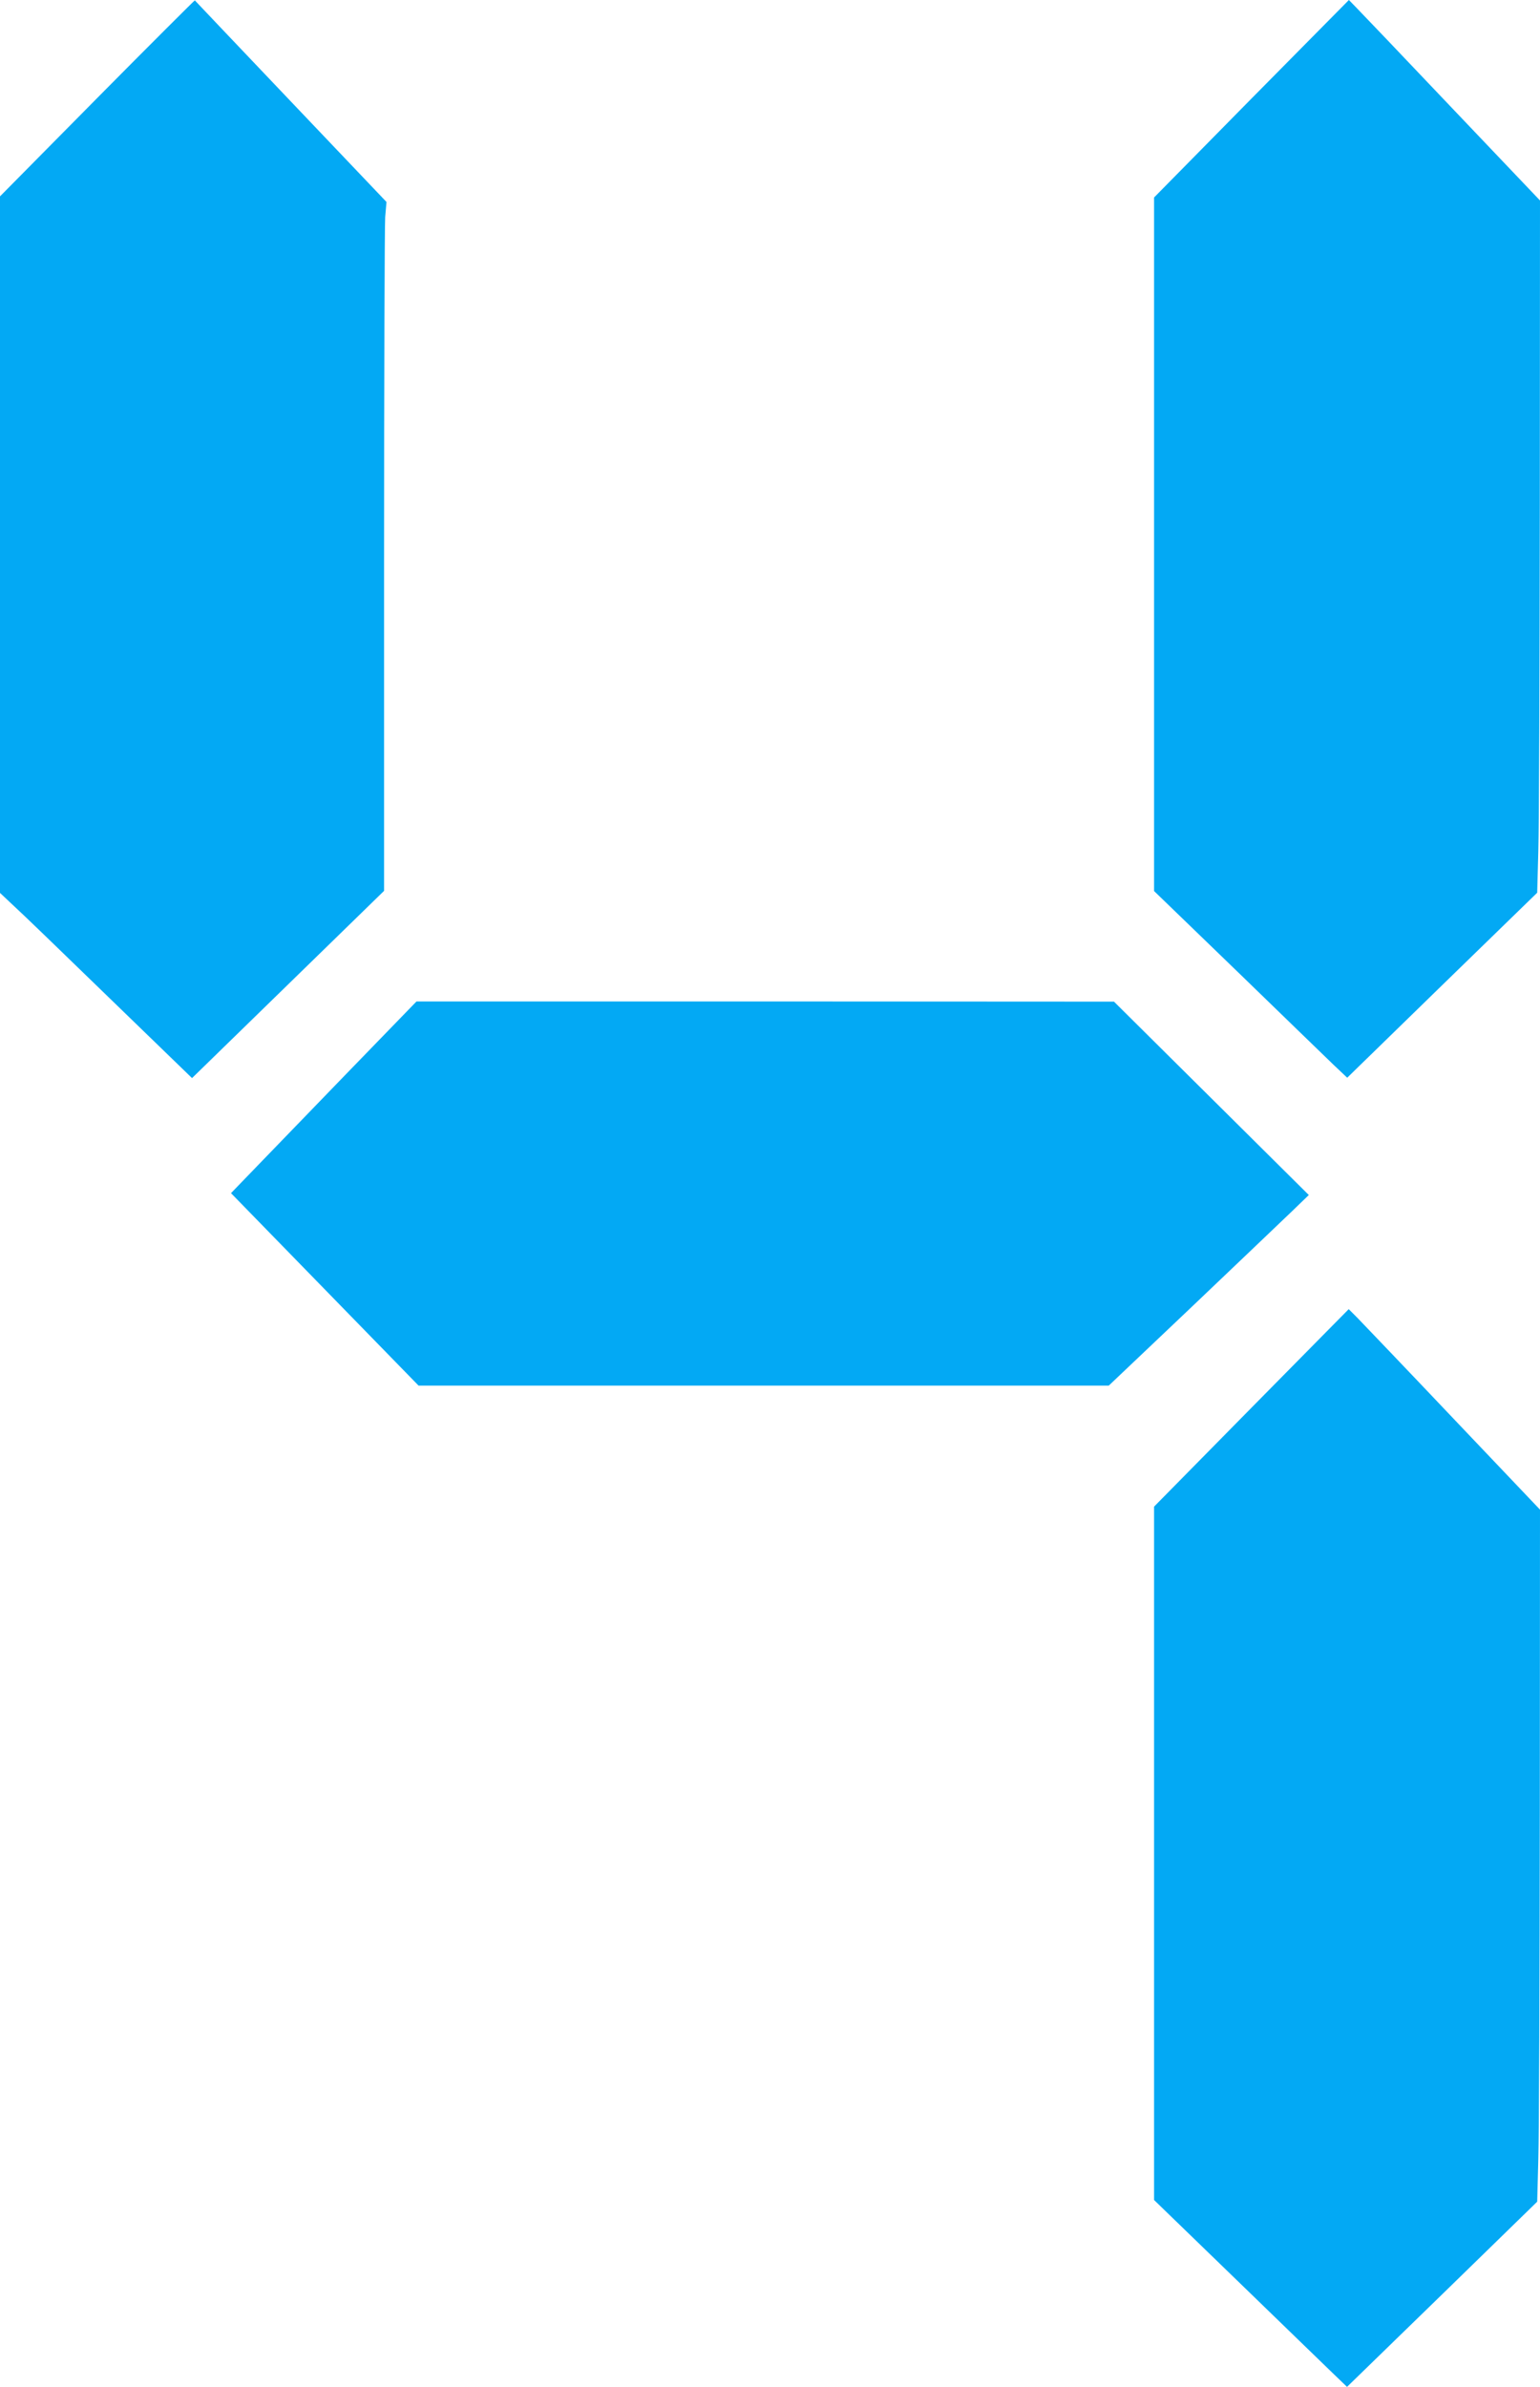
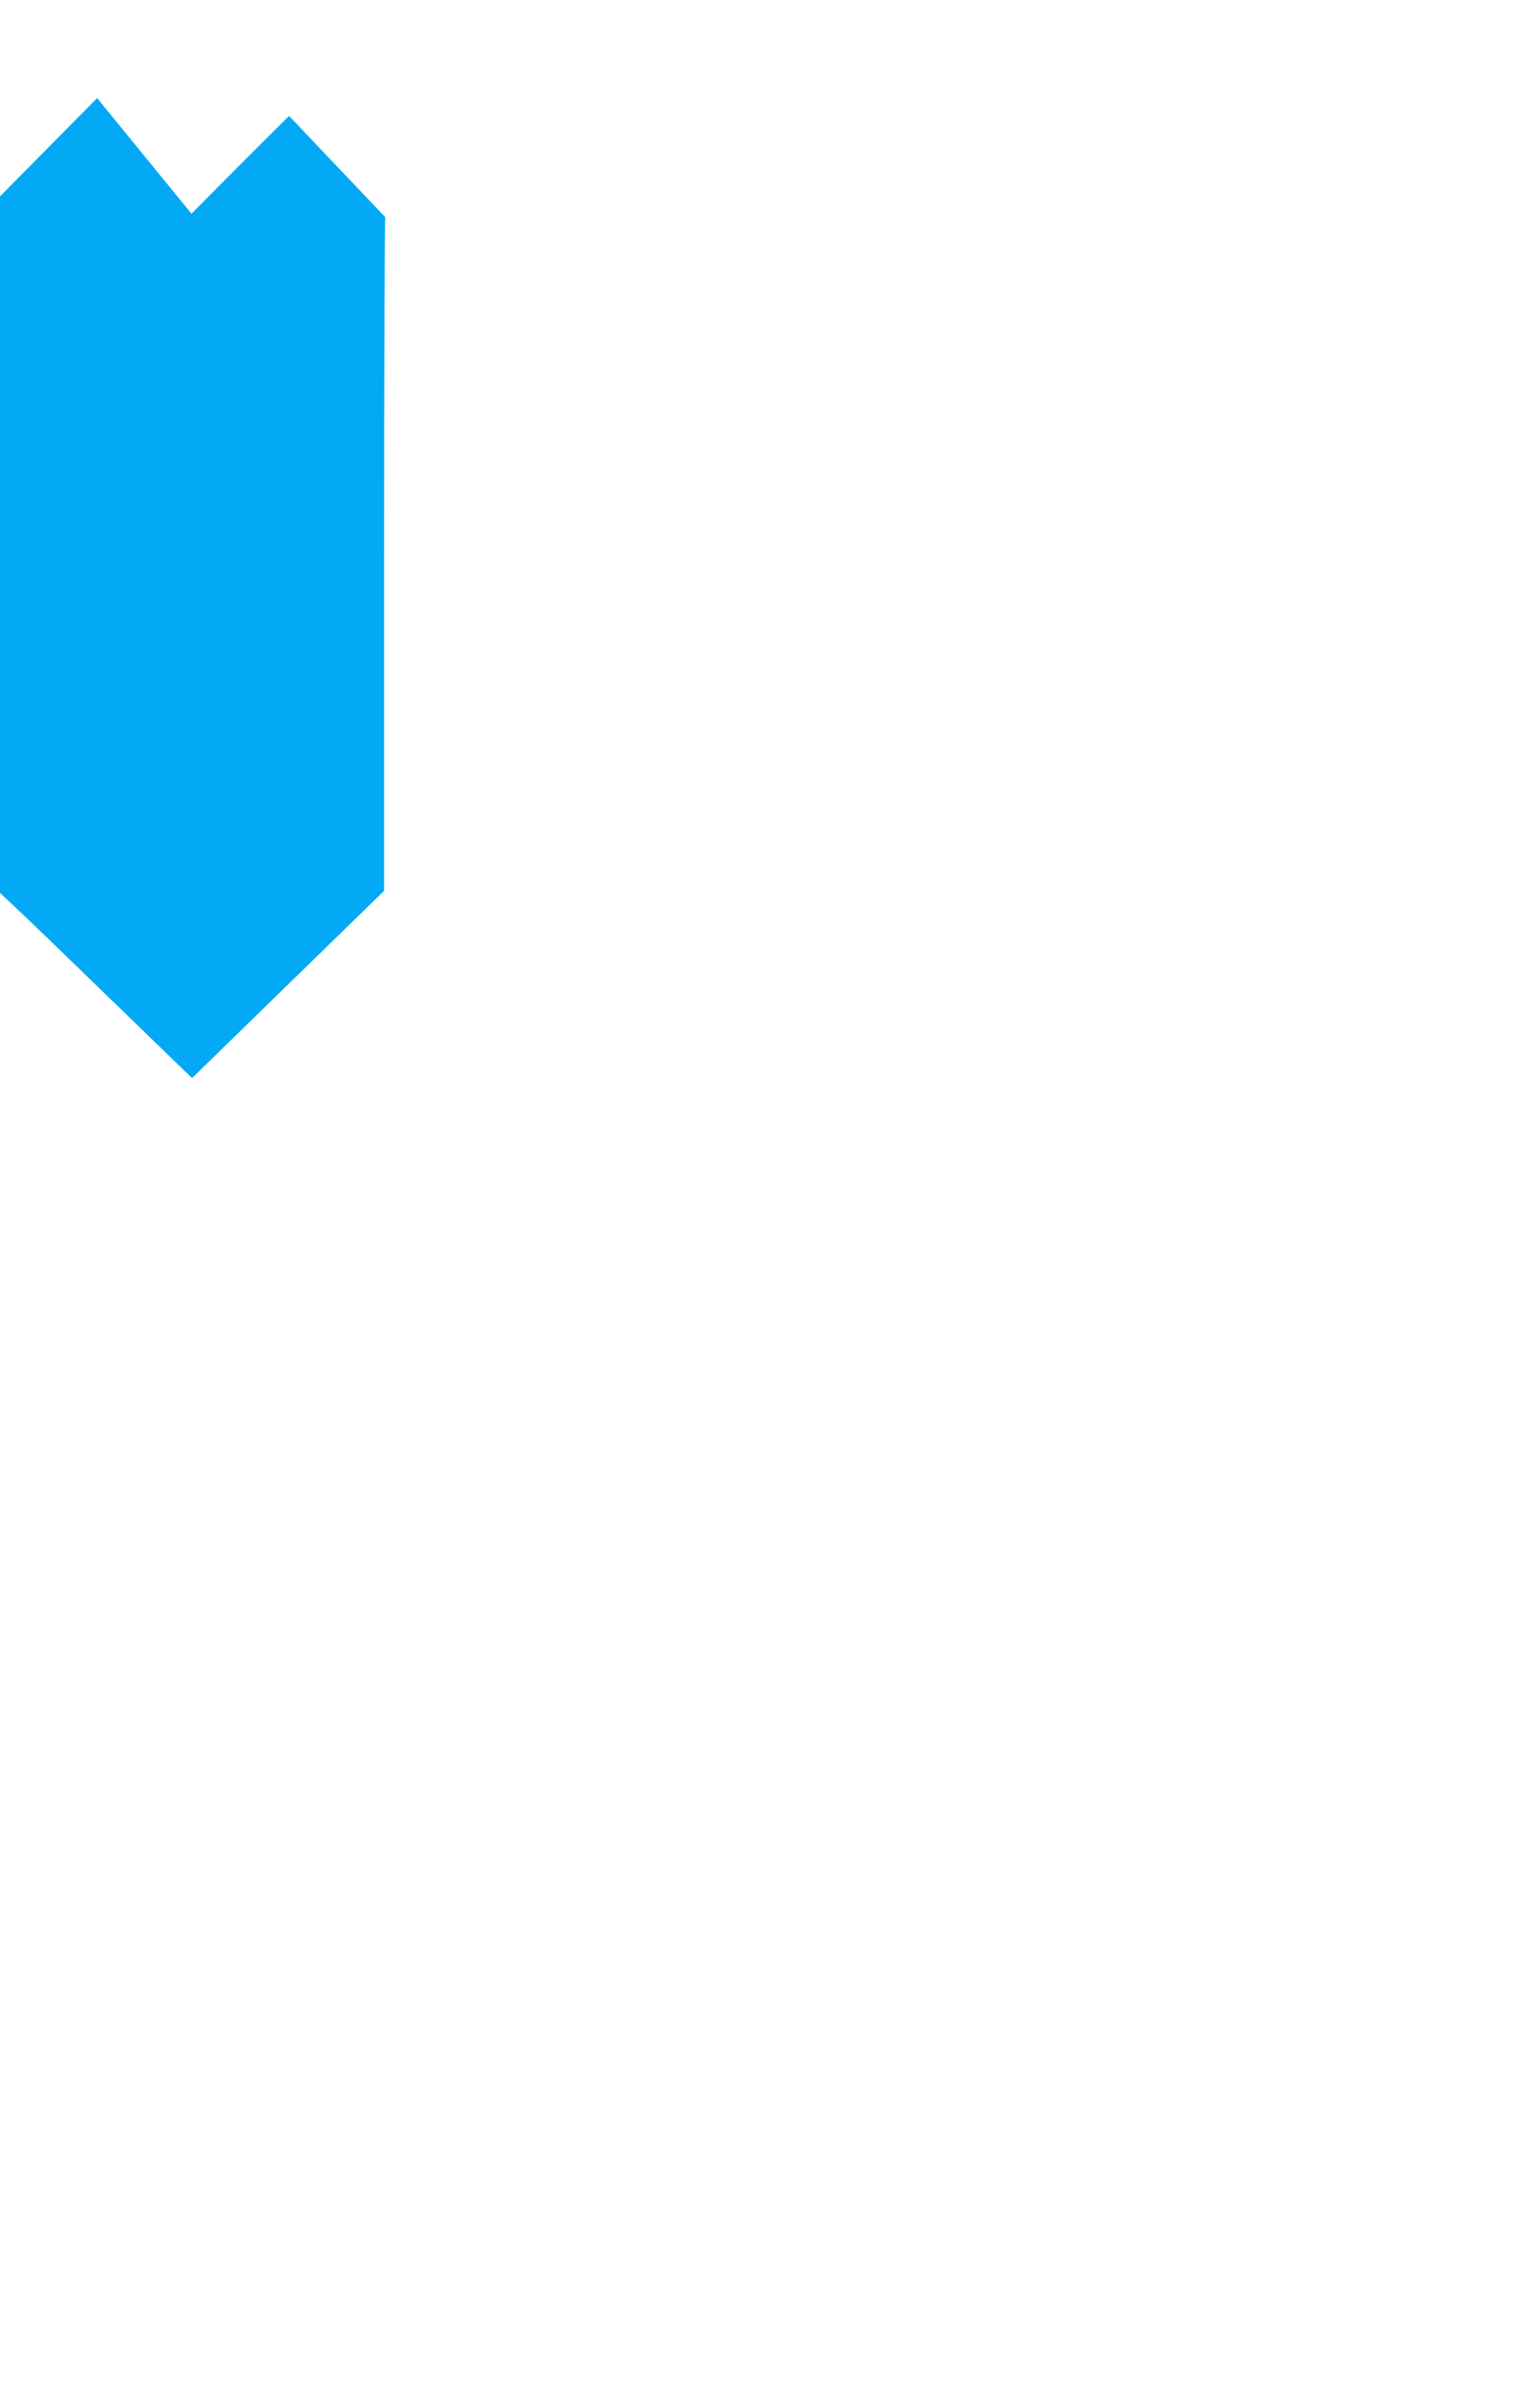
<svg xmlns="http://www.w3.org/2000/svg" version="1.0" width="826pt" height="1280pt" viewBox="0 0 826 1280" preserveAspectRatio="xMidYMid meet">
  <g transform="translate(0,1280) scale(0.1,-0.1)" fill="#03a9f4" stroke="none">
-     <path d="M521 12274 l-521 -527 0 -1868 0 -1867 68 -64 c38 -34 270 -258 515 -496 l447 -433 515 502 515 502 0 1766 c0 971 3 1803 6 1847 l7 81 -513 539 c-282 297 -514 540 -515 542 -1 1 -237 -234 -524 -524z" />
-     <path d="M6712 12271 l-522 -530 0 -1859 0 -1860 448 -433 c246 -239 479 -464 517 -501 l71 -67 509 496 510 496 6 226 c4 124 7 960 8 1856 l1 1630 -476 500 c-261 275 -492 517 -512 537 l-37 38 -523 -529z" />
-     <path d="M1849 7033 c-212 -219 -435 -450 -497 -514 l-113 -117 503 -516 503 -516 1851 0 1851 0 449 426 c247 235 488 465 536 511 l88 85 -523 519 -522 518 -1871 1 -1870 0 -385 -397z" />
-     <path d="M6712 5251 l-522 -530 0 -1859 0 -1859 443 -429 c243 -236 476 -461 517 -501 l75 -72 510 496 510 497 6 230 c4 127 7 962 8 1856 l1 1625 -466 490 c-256 270 -487 511 -513 538 l-47 47 -522 -529z" />
+     <path d="M521 12274 l-521 -527 0 -1868 0 -1867 68 -64 c38 -34 270 -258 515 -496 l447 -433 515 502 515 502 0 1766 c0 971 3 1803 6 1847 c-282 297 -514 540 -515 542 -1 1 -237 -234 -524 -524z" />
  </g>
</svg>